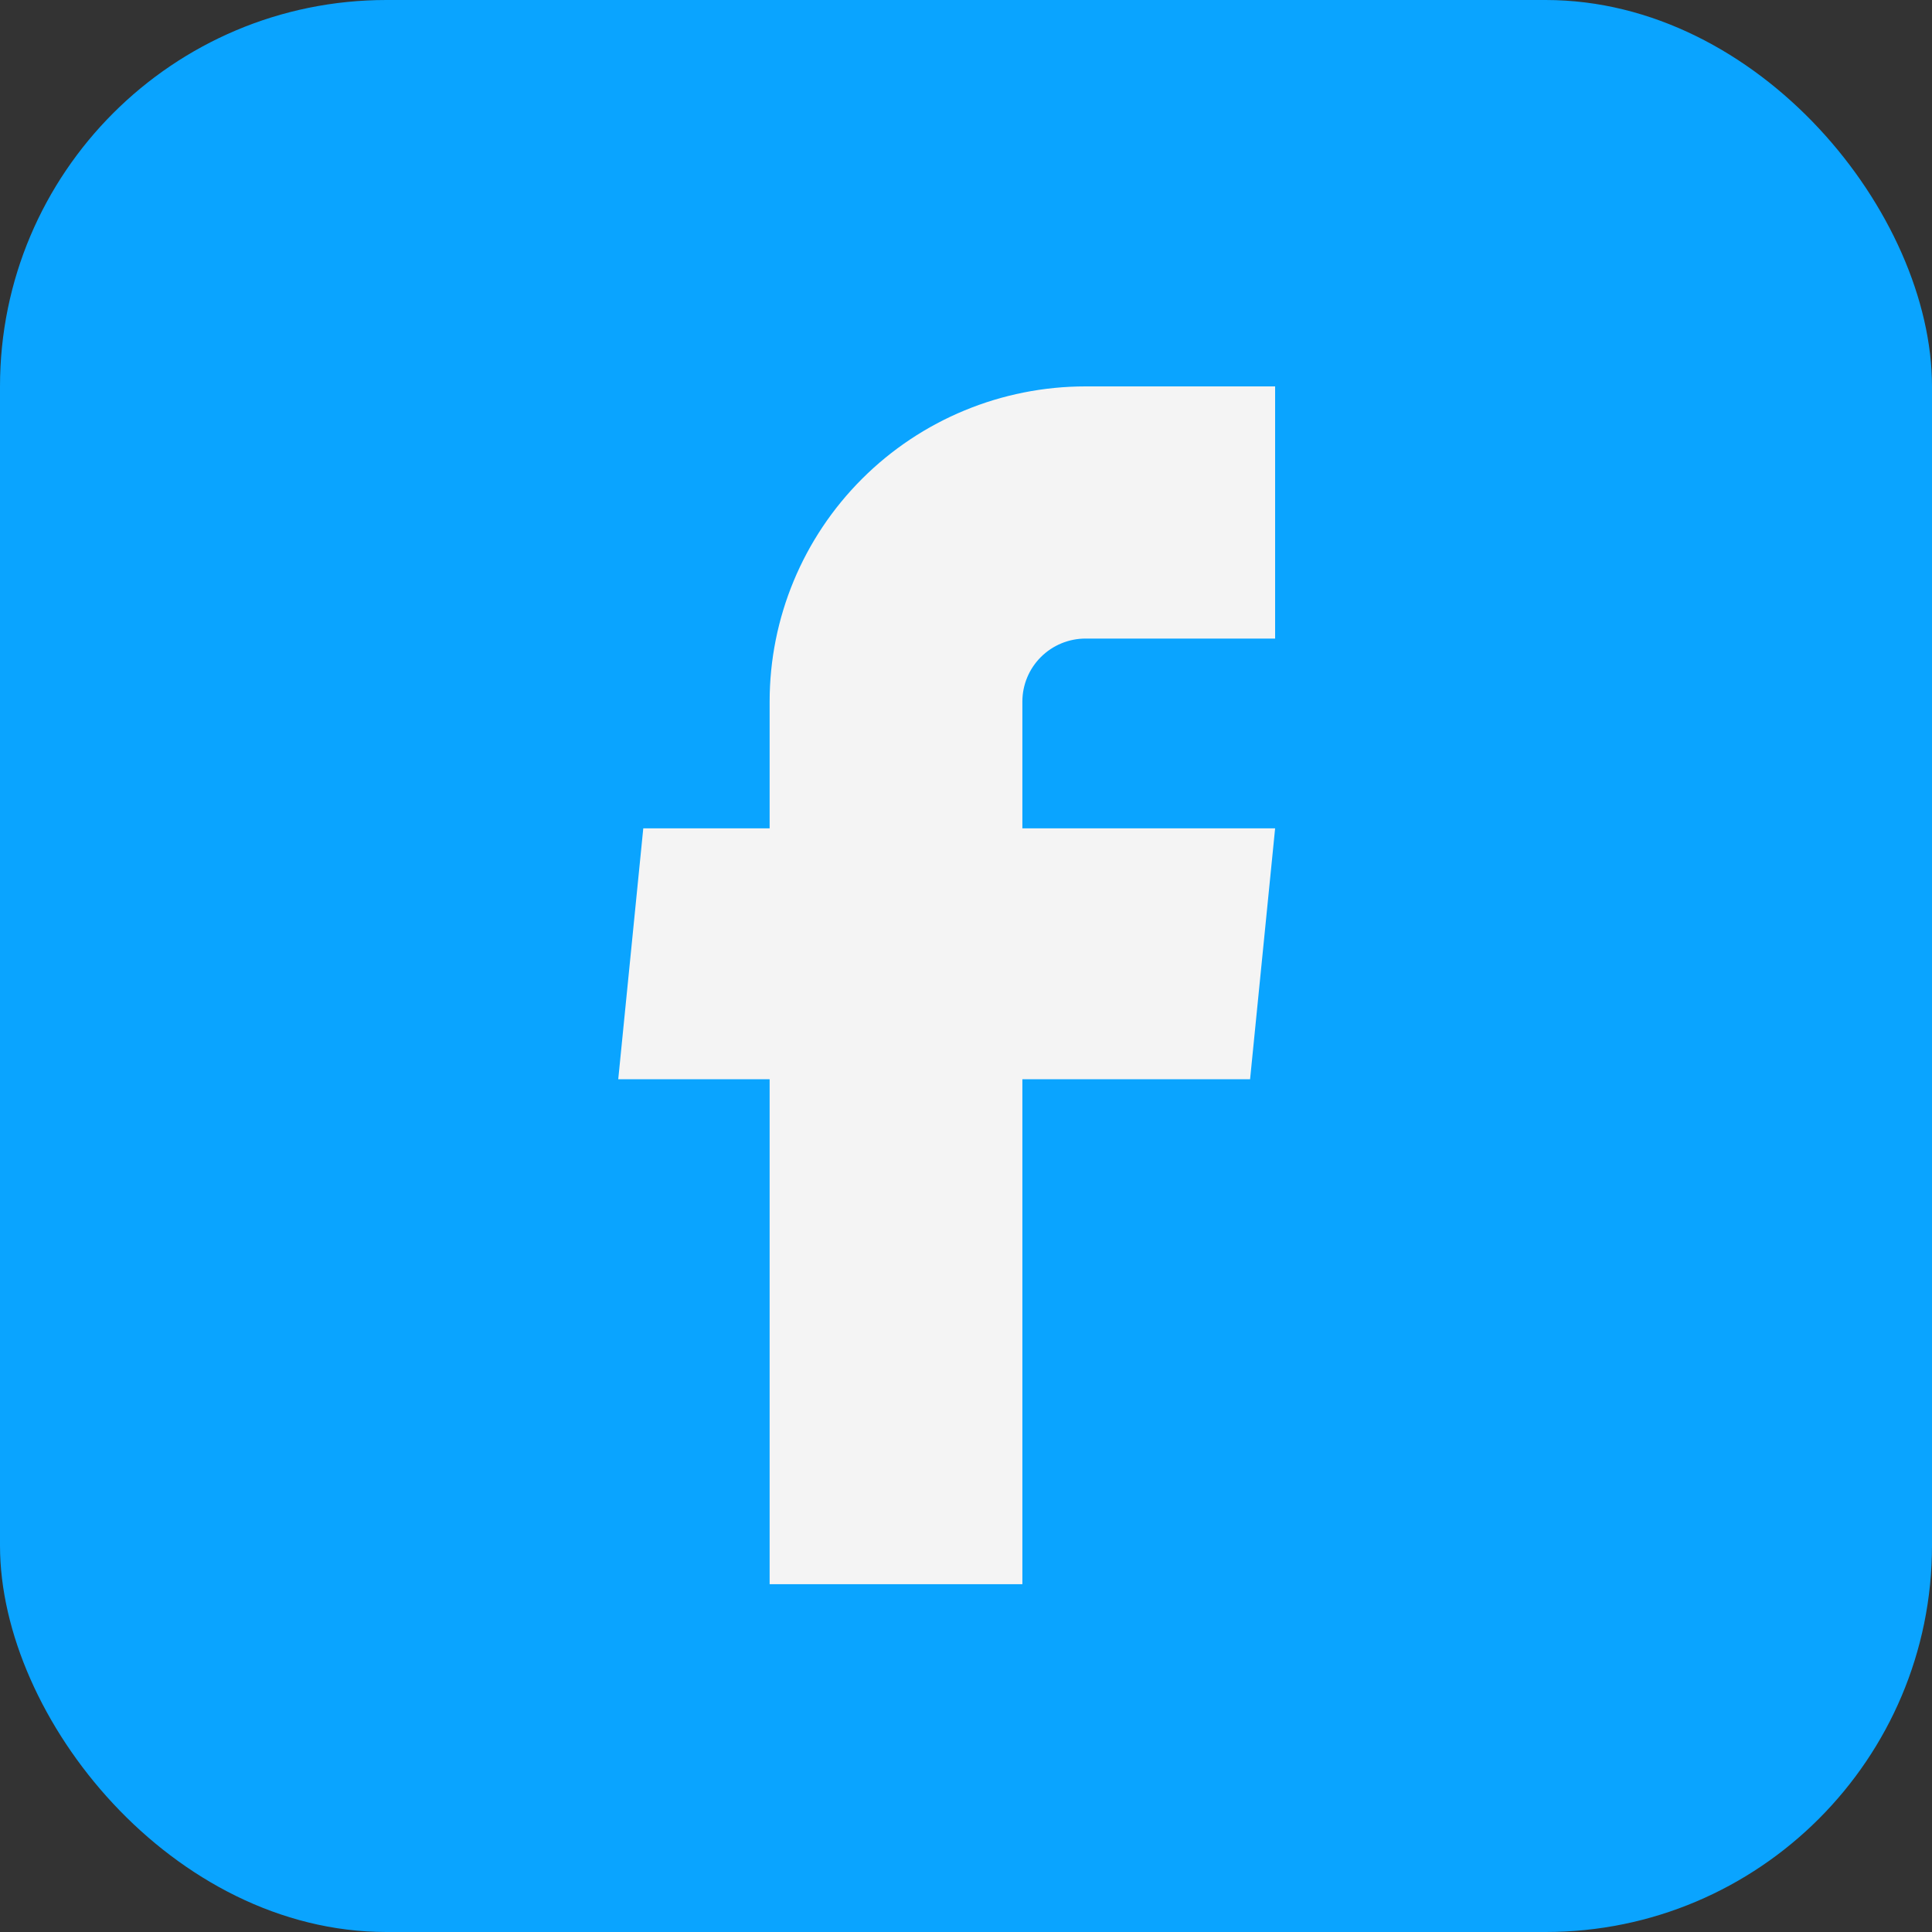
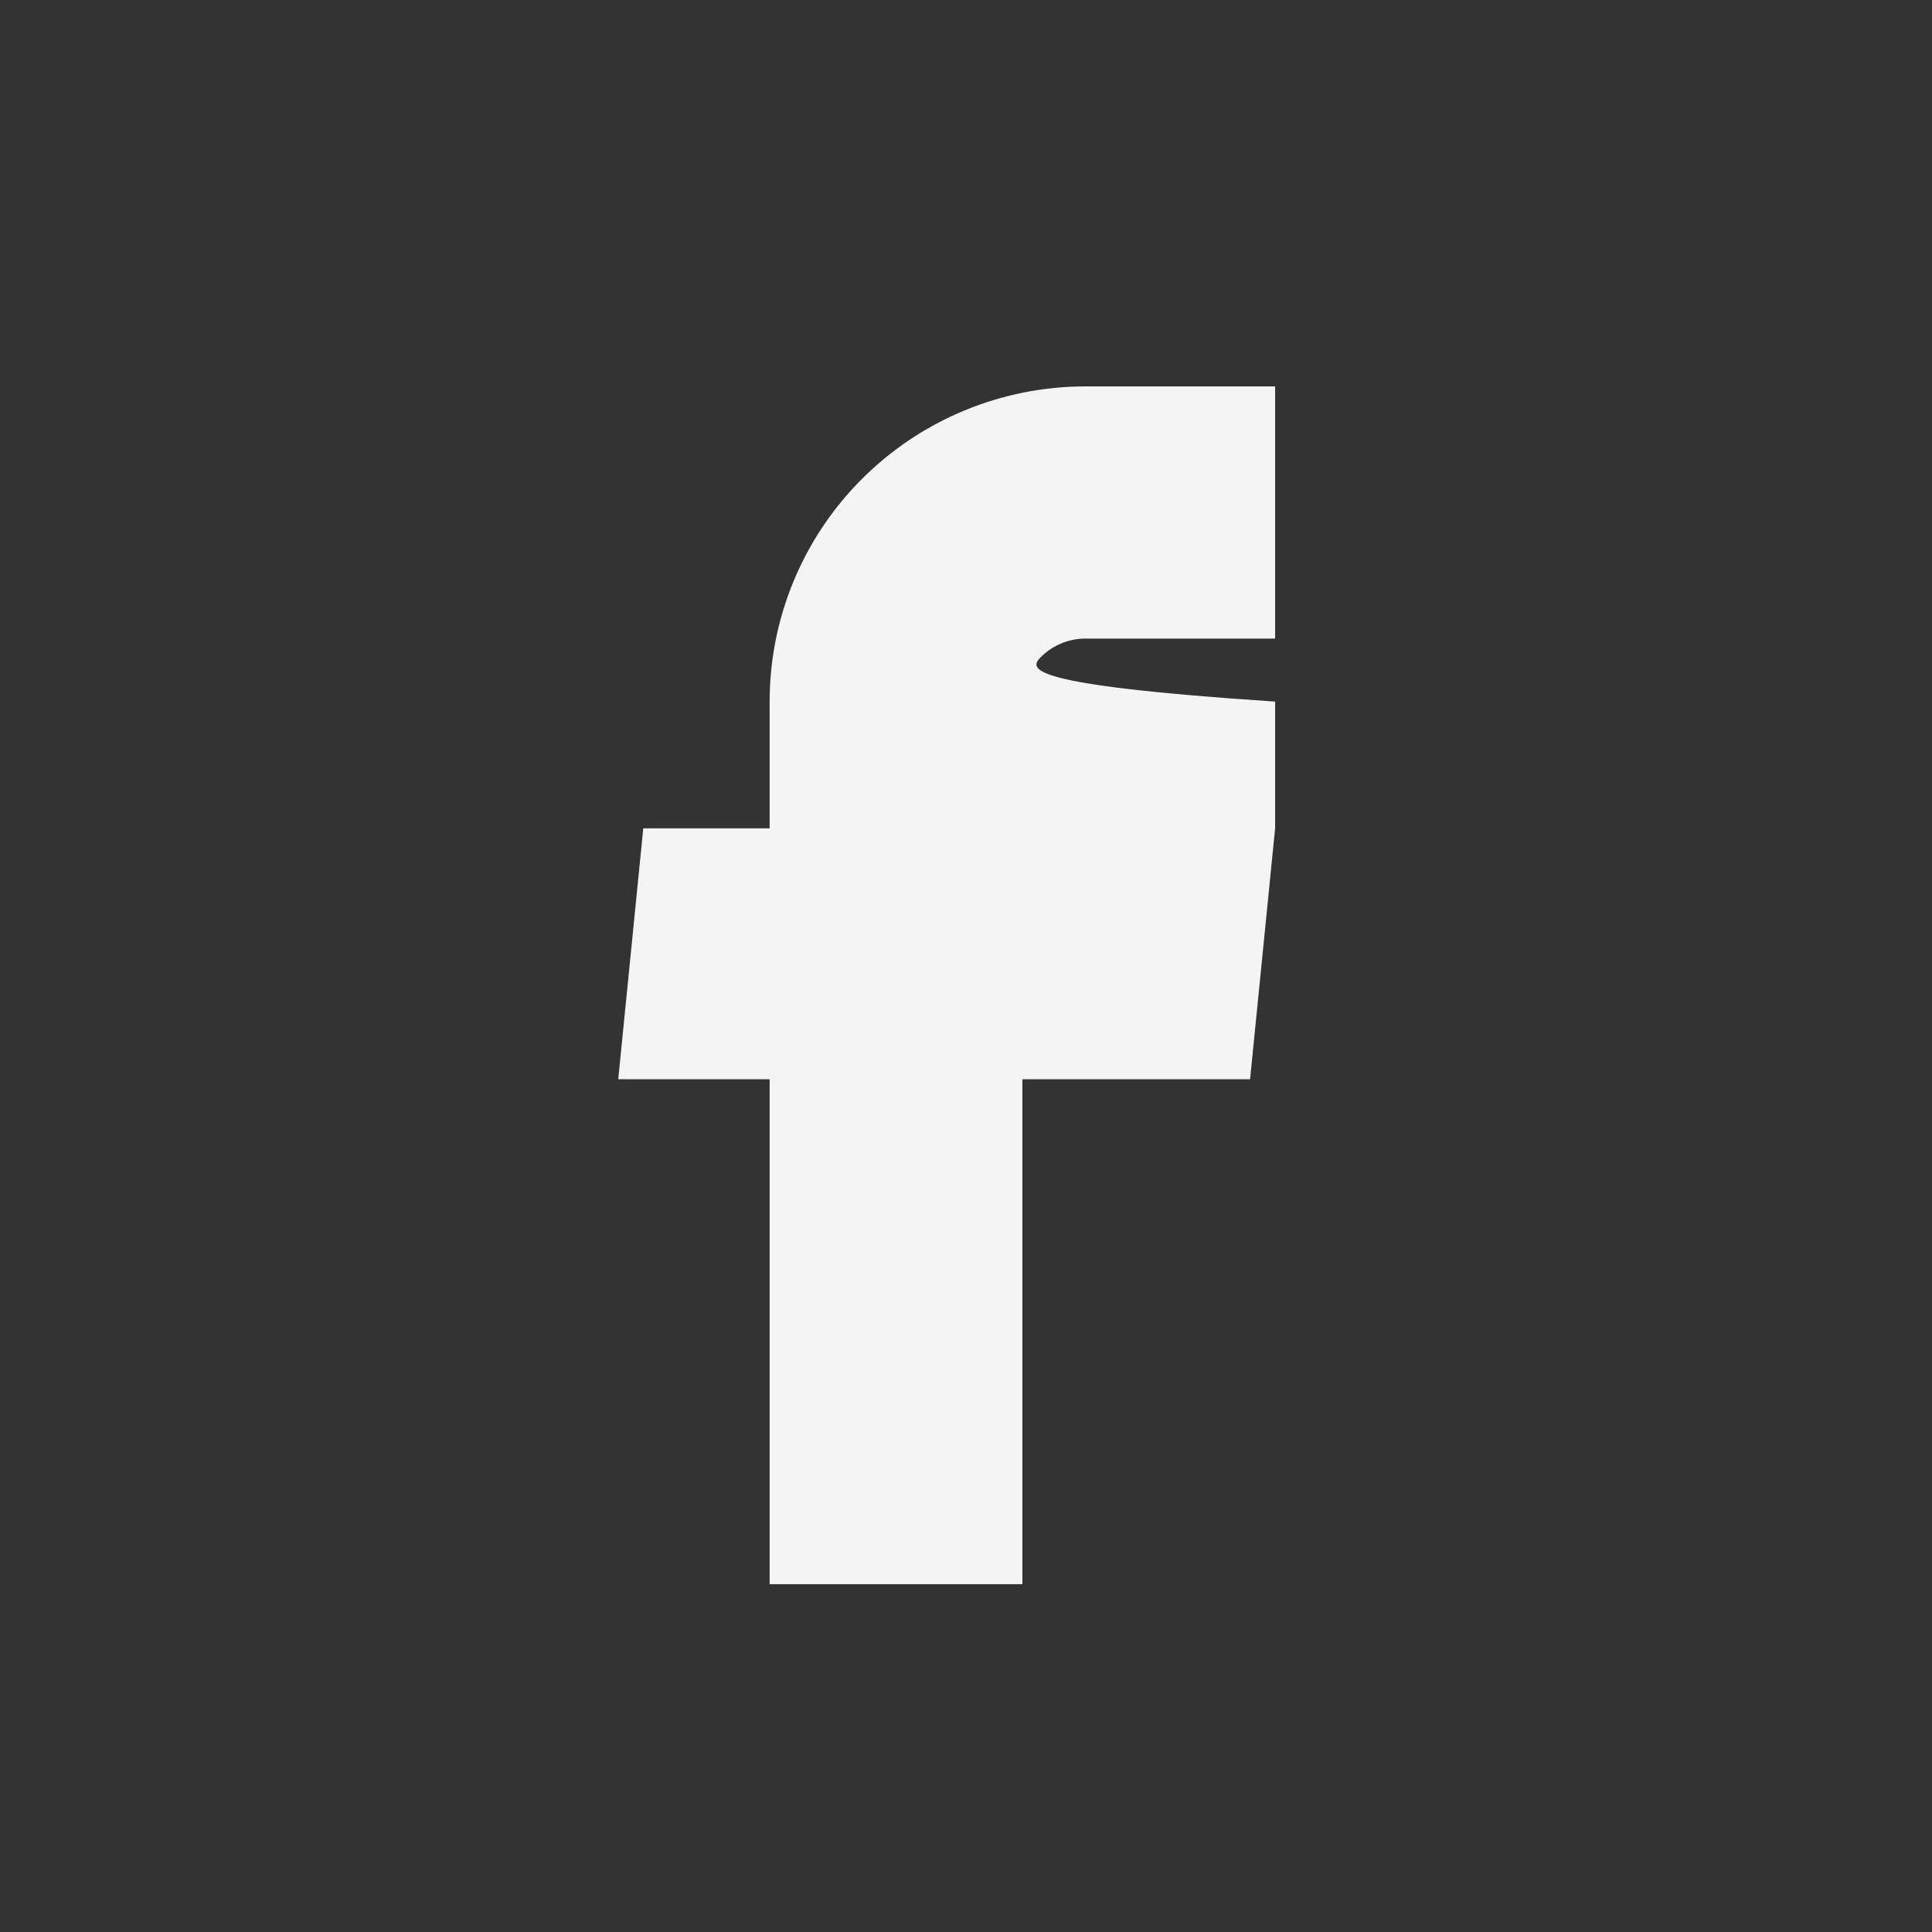
<svg xmlns="http://www.w3.org/2000/svg" width="50" height="50" viewBox="0 0 50 50" fill="none">
  <rect x="0" y="0" width="50" height="50" fill="#333333" stroke="none" />
-   <rect y="-0" width="50" height="50" rx="10" fill="#0AA4FF" />
-   <path d="M19.918 40.999H26.459V27.931H32.352L33 21.437H26.459V18.157C26.459 17.725 26.631 17.31 26.938 17.004C27.245 16.698 27.661 16.526 28.094 16.526H33V10H28.094C25.926 10 23.846 10.859 22.313 12.389C20.779 13.919 19.918 15.994 19.918 18.157V21.437H16.648L16 27.931H19.918V40.999Z" fill="#F4F4F4" />
+   <path d="M19.918 40.999H26.459V27.931H32.352L33 21.437V18.157C26.459 17.725 26.631 17.31 26.938 17.004C27.245 16.698 27.661 16.526 28.094 16.526H33V10H28.094C25.926 10 23.846 10.859 22.313 12.389C20.779 13.919 19.918 15.994 19.918 18.157V21.437H16.648L16 27.931H19.918V40.999Z" fill="#F4F4F4" />
</svg>